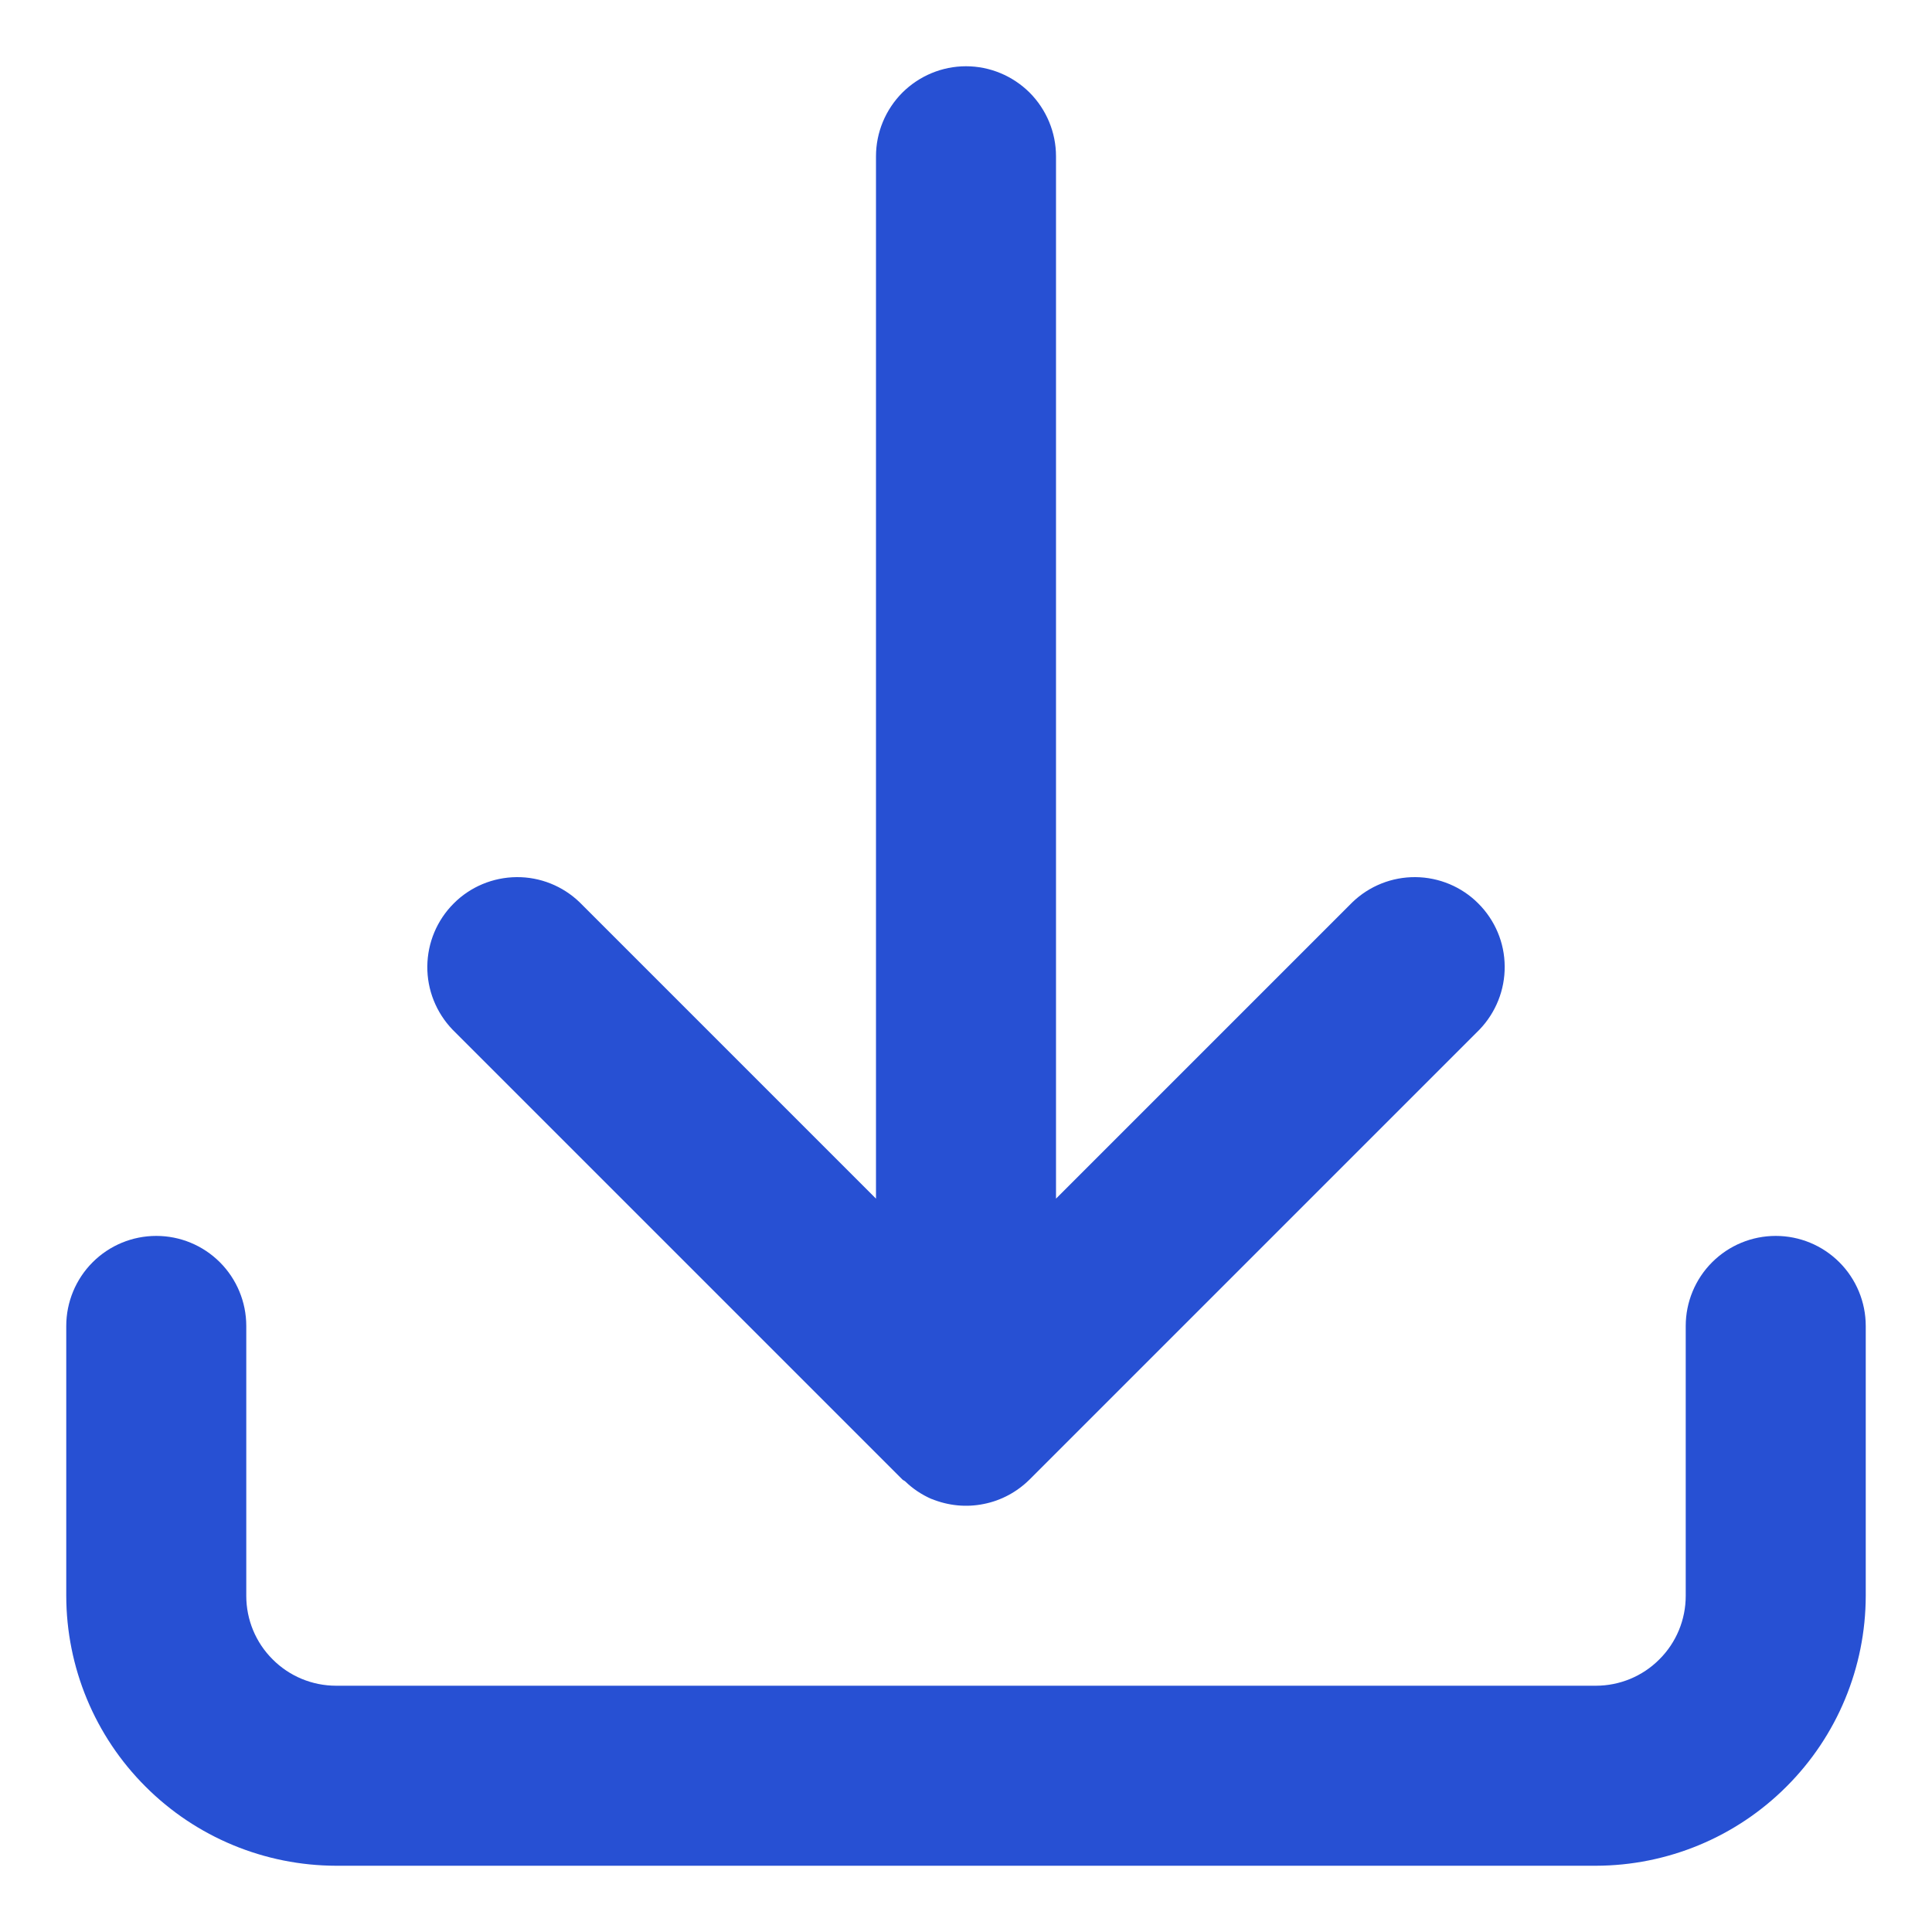
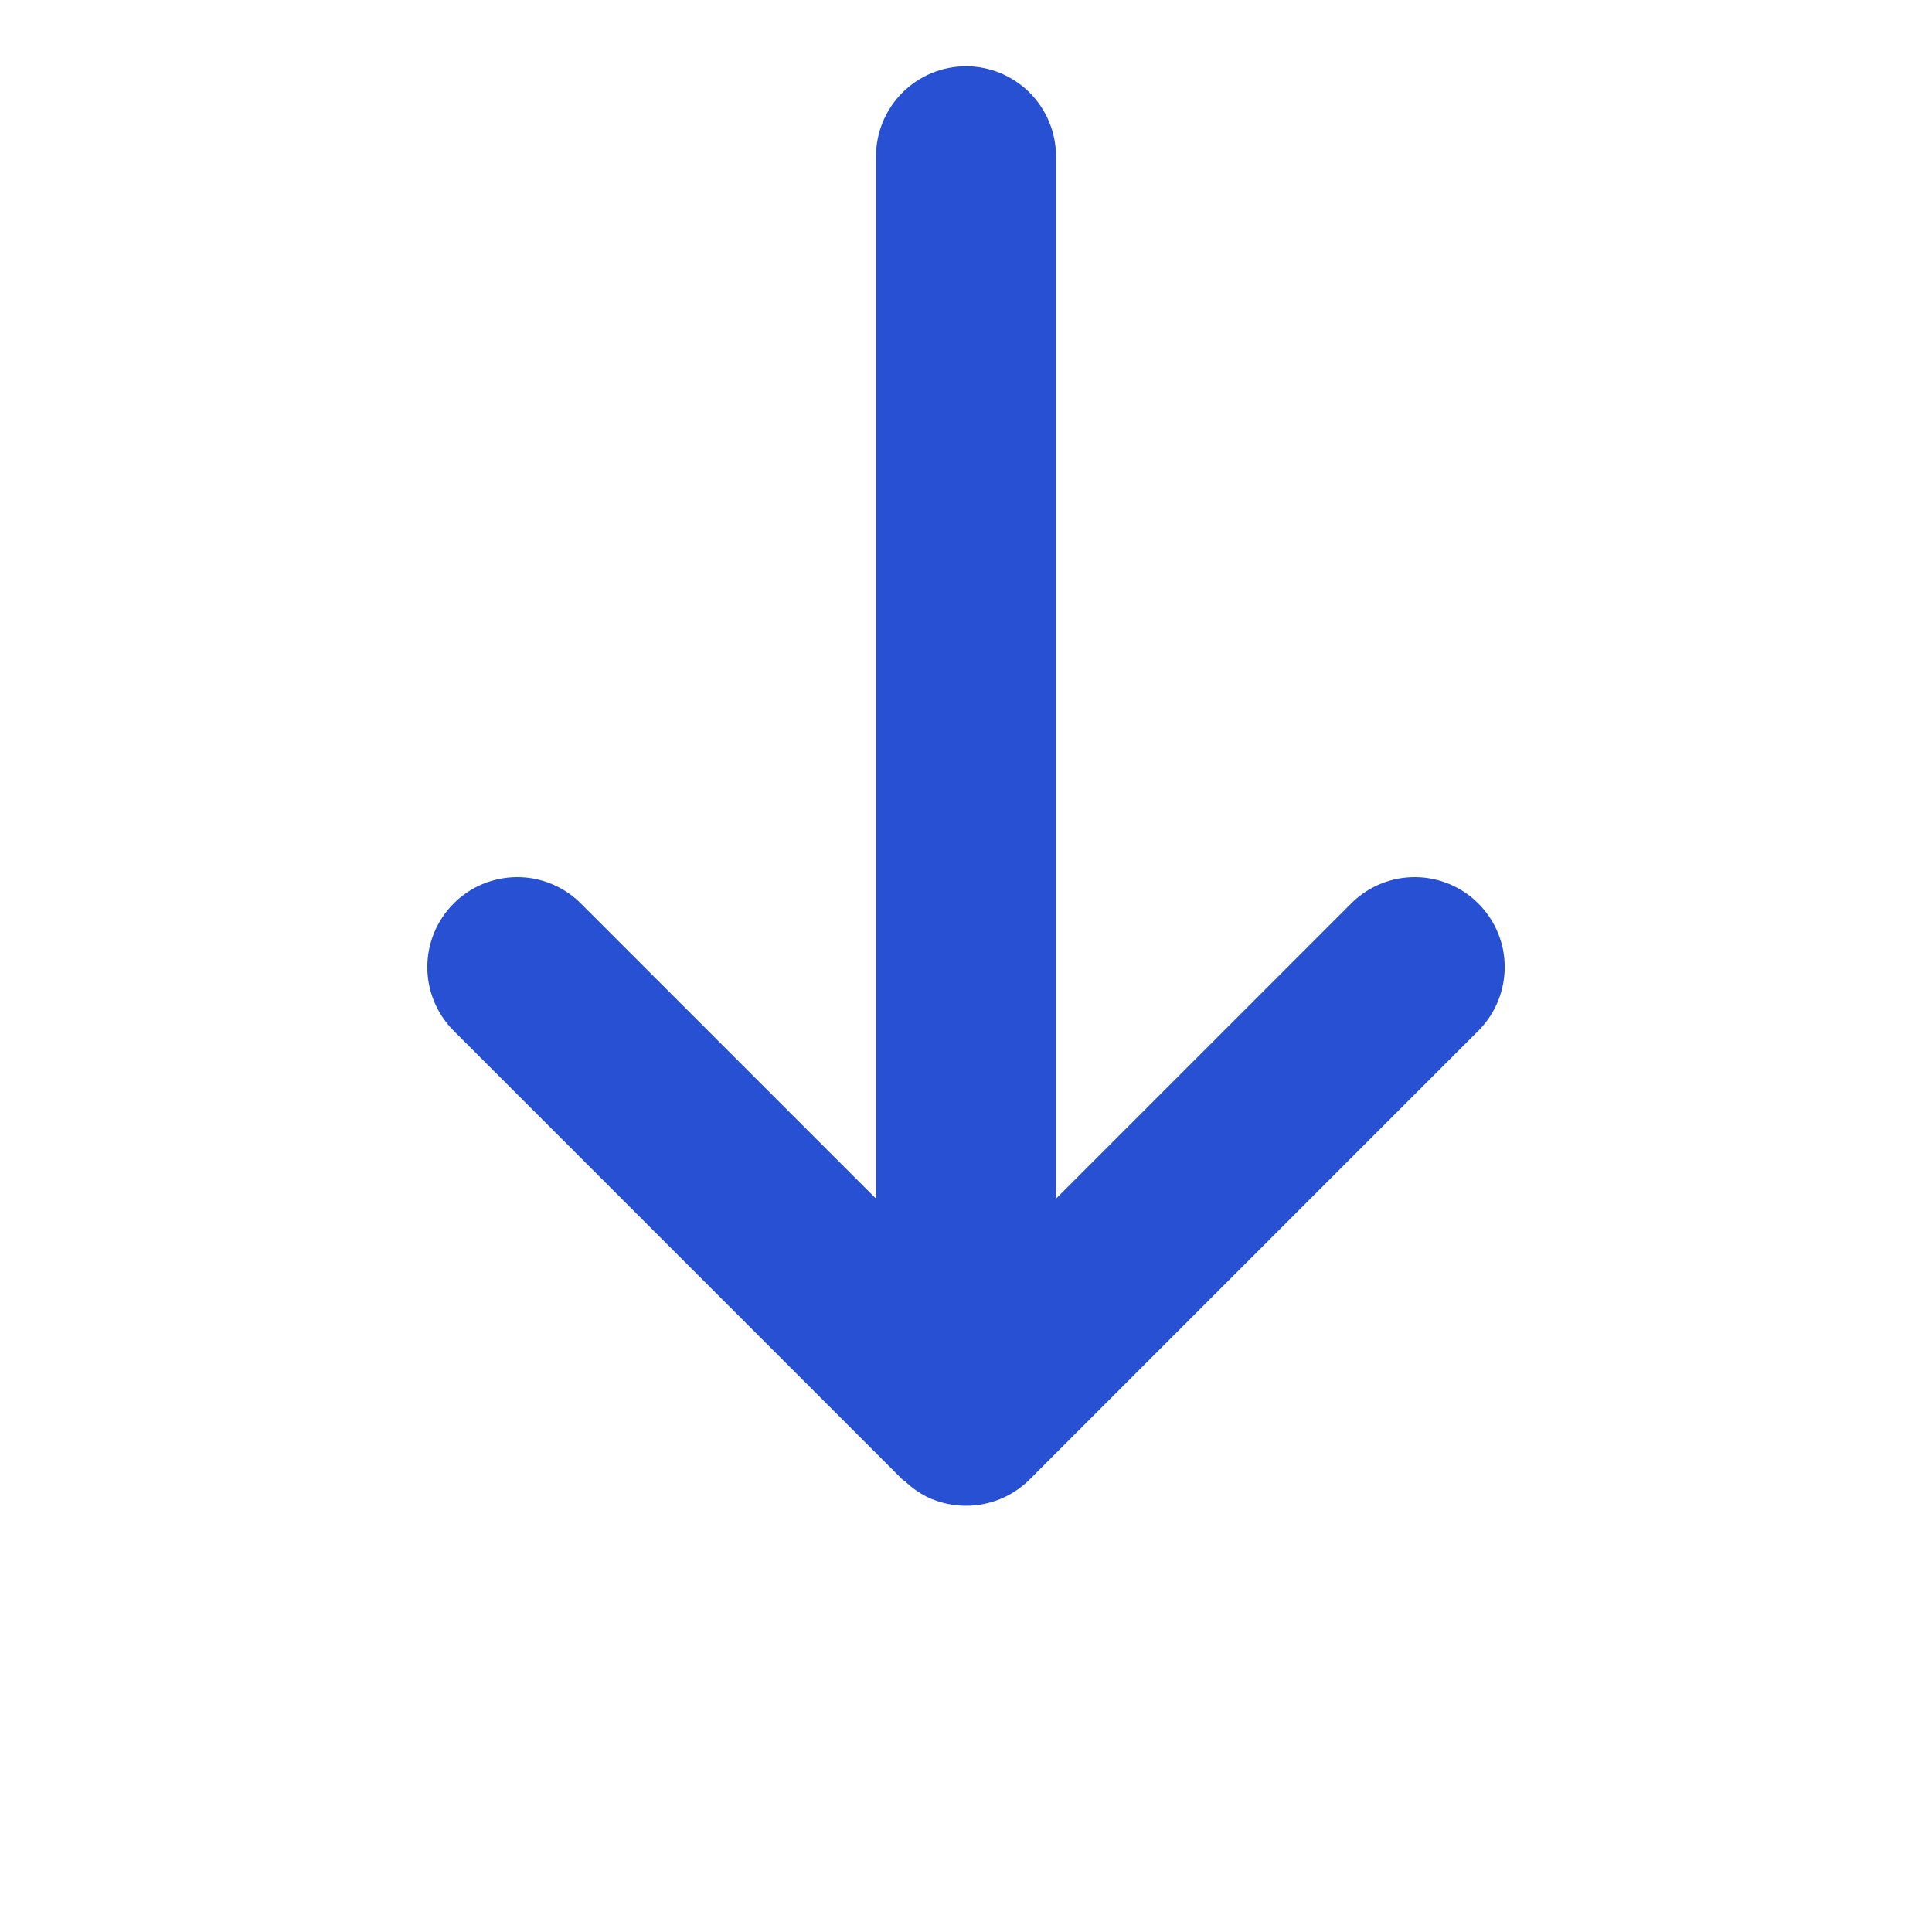
<svg xmlns="http://www.w3.org/2000/svg" width="17" height="17" viewBox="0 0 17 17" fill="none">
  <path d="M7.94 13.018C7.948 13.026 7.957 13.028 7.964 13.034C8.032 13.1 8.11 13.152 8.197 13.19H8.199C8.344 13.249 8.502 13.265 8.655 13.234C8.809 13.204 8.949 13.128 9.06 13.018L13.018 9.06C13.162 8.91 13.242 8.71 13.24 8.503C13.239 8.295 13.155 8.097 13.008 7.95C12.862 7.803 12.663 7.72 12.456 7.718C12.248 7.716 12.048 7.796 11.899 7.94L9.292 10.547V1.375C9.292 1.165 9.208 0.964 9.06 0.815C8.911 0.667 8.71 0.583 8.5 0.583C8.29 0.583 8.089 0.667 7.94 0.815C7.792 0.964 7.708 1.165 7.708 1.375V10.547L5.101 7.94C4.952 7.796 4.752 7.716 4.545 7.718C4.337 7.72 4.138 7.803 3.992 7.95C3.845 8.097 3.762 8.295 3.76 8.503C3.758 8.71 3.838 8.91 3.982 9.06L7.94 13.018Z" fill="#2750D3" />
-   <path d="M14.833 11.667V14.042C14.833 14.252 14.75 14.453 14.601 14.601C14.453 14.75 14.252 14.833 14.042 14.833H2.958C2.748 14.833 2.547 14.75 2.399 14.601C2.25 14.453 2.167 14.252 2.167 14.042V11.667C2.167 11.457 2.083 11.255 1.935 11.107C1.786 10.958 1.585 10.875 1.375 10.875C1.165 10.875 0.964 10.958 0.815 11.107C0.667 11.255 0.583 11.457 0.583 11.667V14.042C0.584 14.671 0.834 15.275 1.28 15.72C1.725 16.166 2.329 16.416 2.958 16.417H14.042C14.671 16.416 15.275 16.166 15.72 15.72C16.166 15.275 16.416 14.671 16.417 14.042V11.667C16.417 11.457 16.333 11.255 16.185 11.107C16.036 10.958 15.835 10.875 15.625 10.875C15.415 10.875 15.214 10.958 15.065 11.107C14.917 11.255 14.833 11.457 14.833 11.667Z" fill="#2750D3" />
</svg>